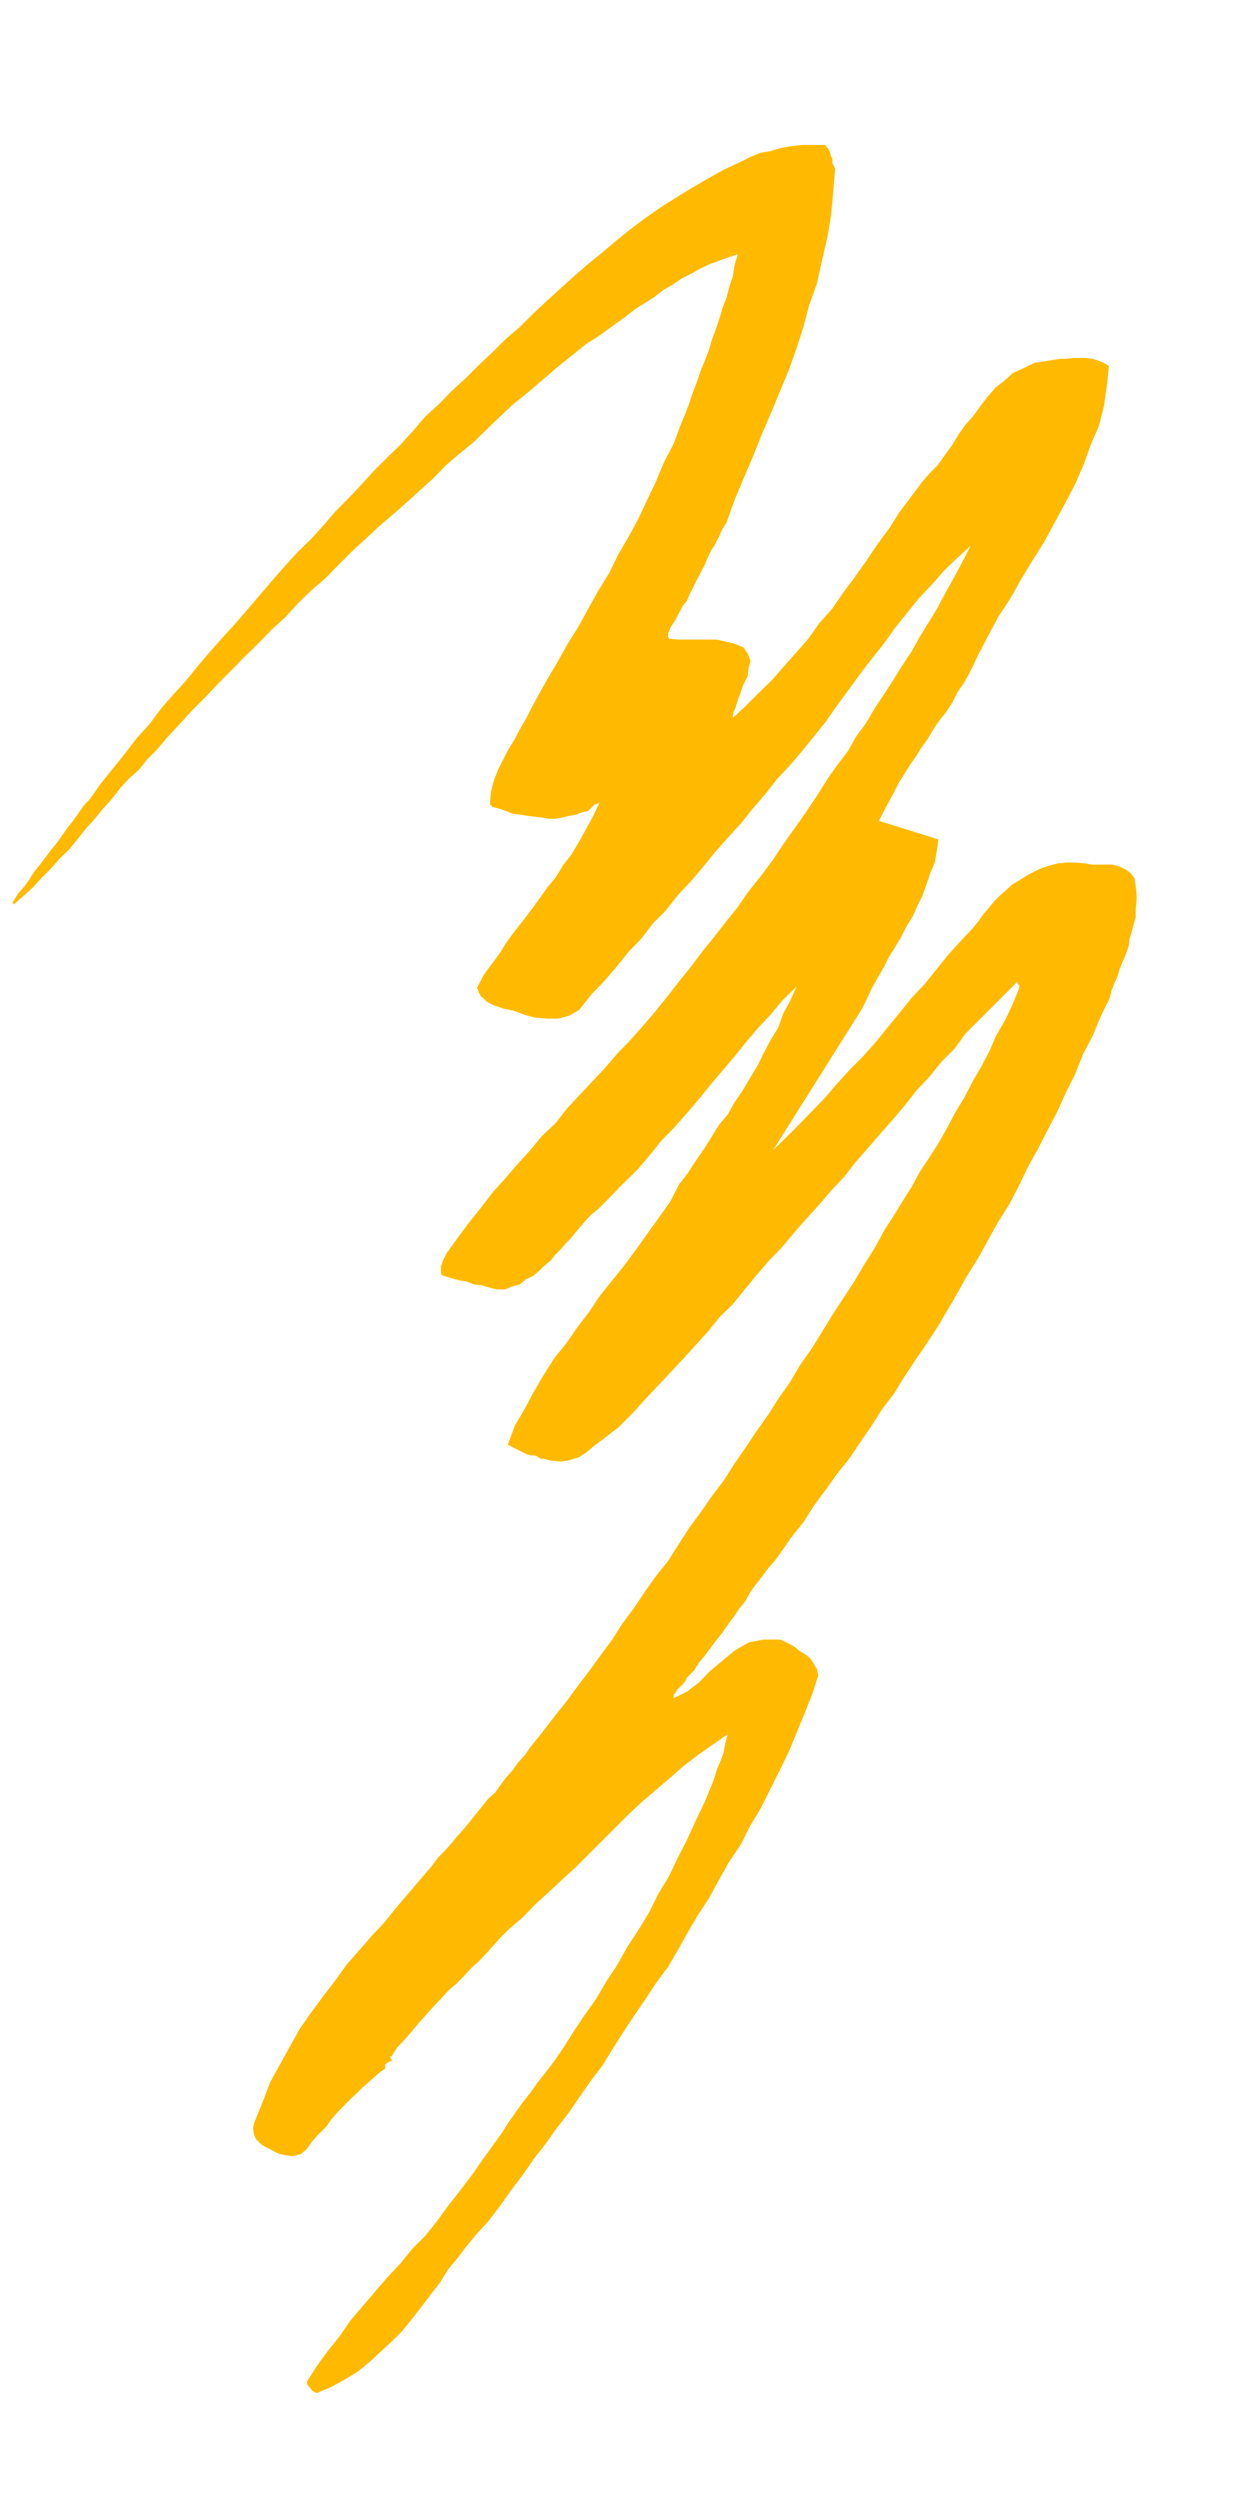
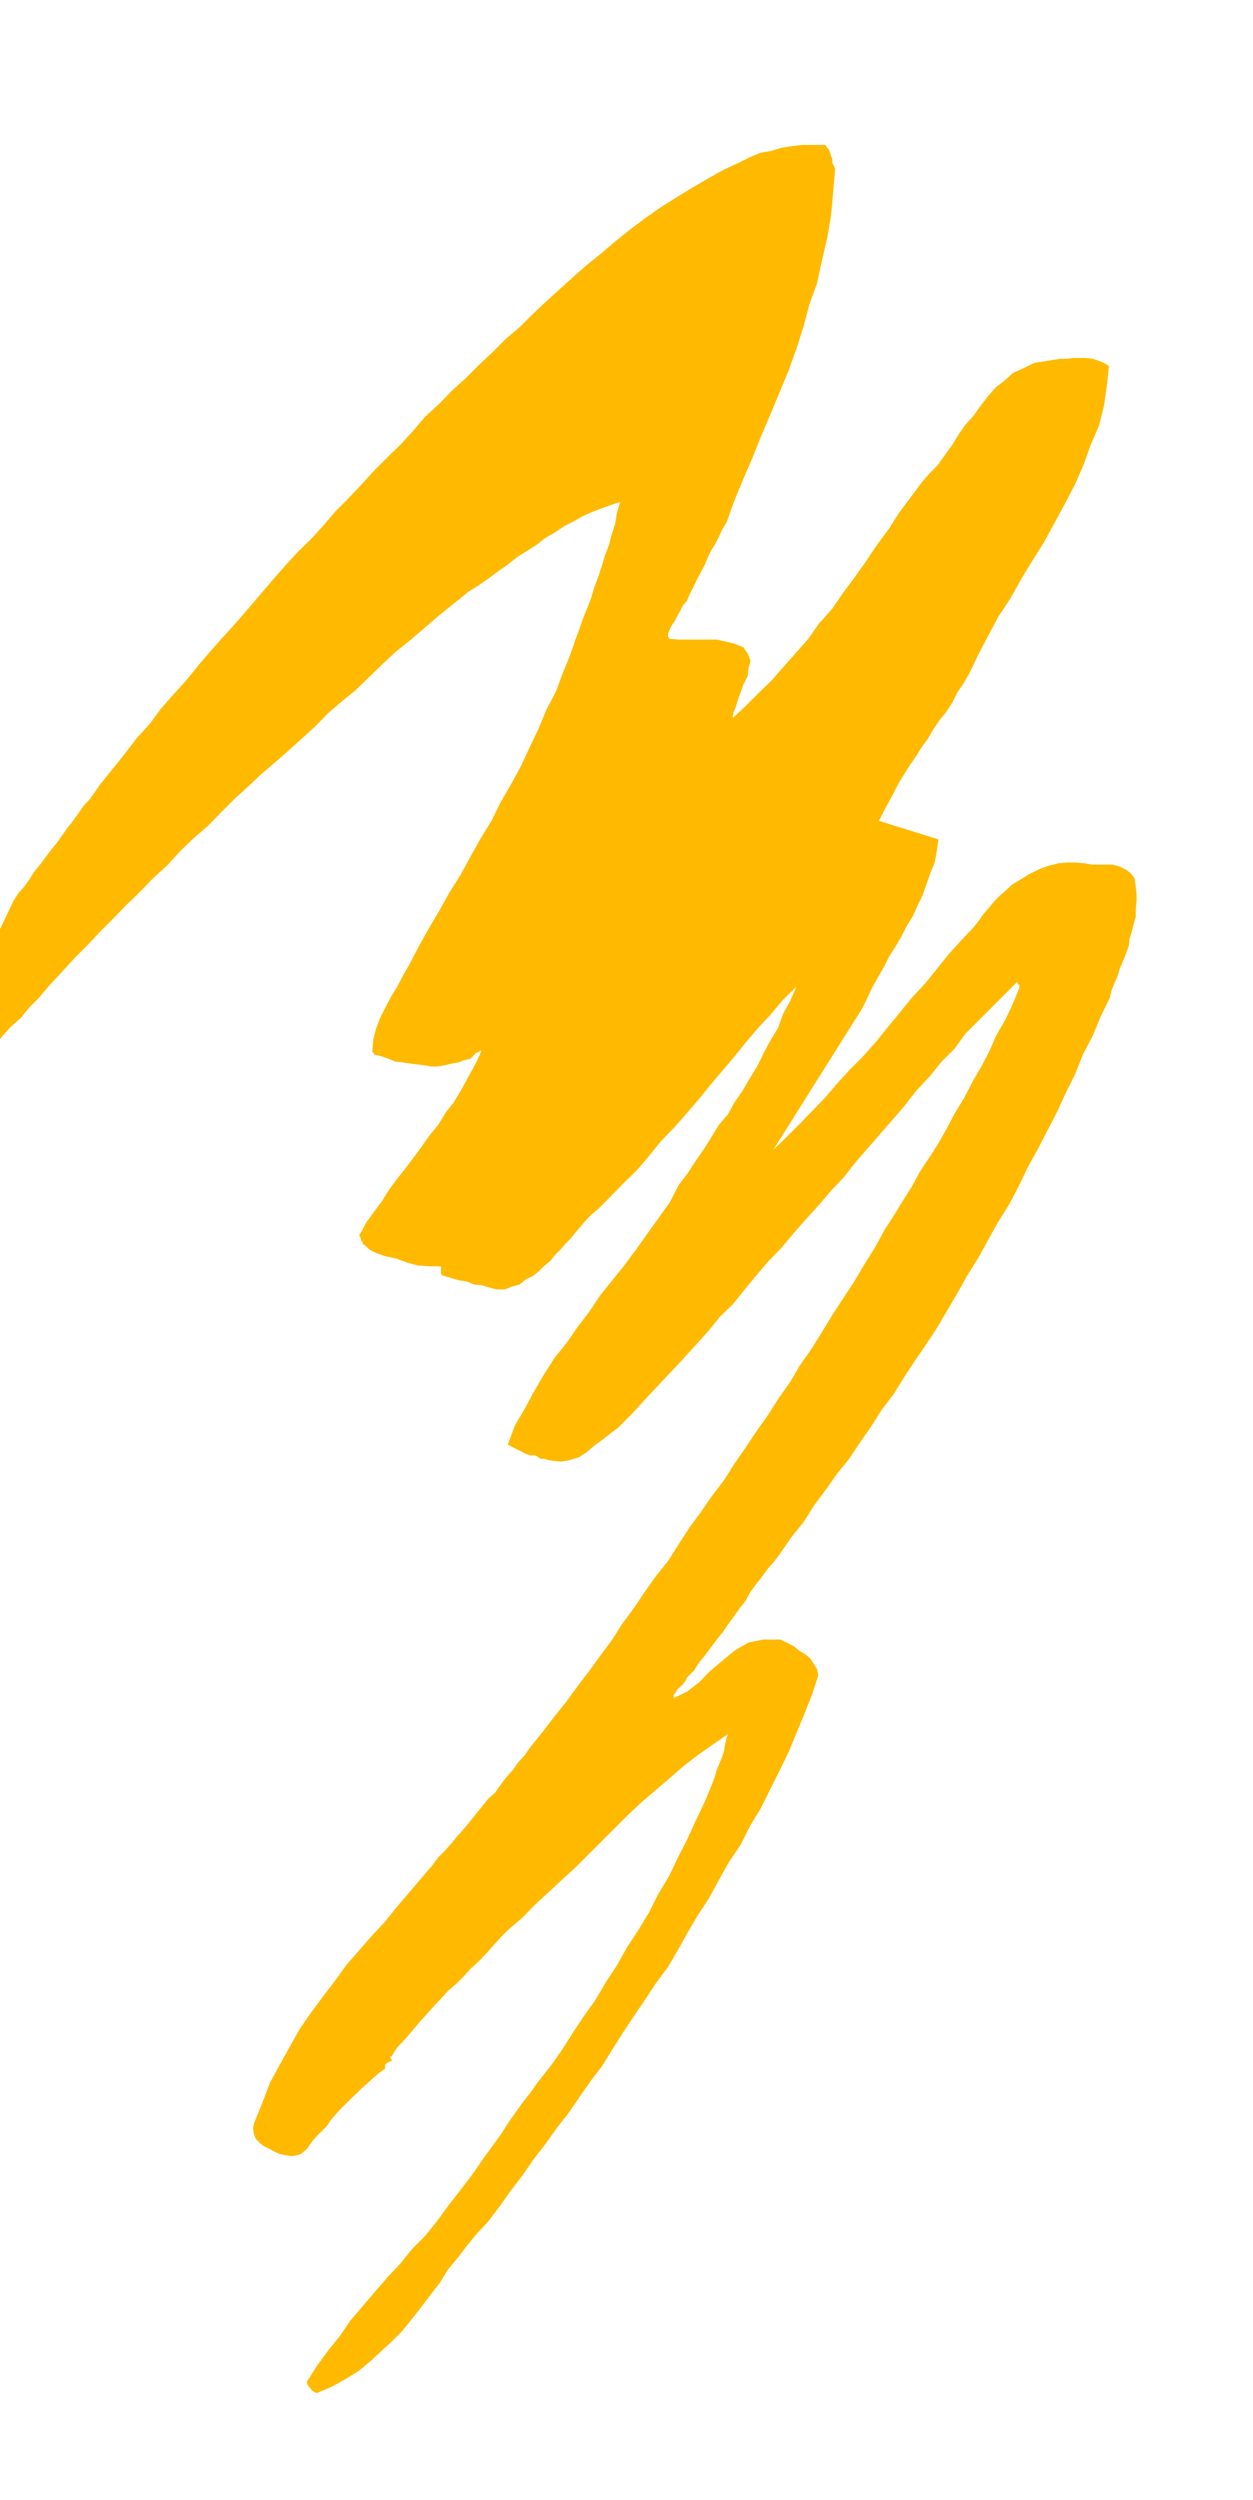
<svg xmlns="http://www.w3.org/2000/svg" fill-rule="evenodd" height="978.376" preserveAspectRatio="none" stroke-linecap="round" viewBox="0 0 3035 6055" width="490.455">
  <style>.brush0{fill:#fff}.pen0{stroke:#000;stroke-width:1;stroke-linejoin:round}</style>
-   <path style="stroke:none;fill:#ffba00" d="m32 2183 12-19 15-17 12-17 12-19 14-17 15-20 12-16 14-17 12-17 12-17 15-19 12-17 14-20 15-16 12-17 14-20 29-36 29-36 29-38 31-34 29-39 29-33 31-34 29-36 29-34 32-36 31-34 31-36 29-34 29-34 29-33 31-34 32-31 31-34 29-34 31-31 32-34 31-34 31-31 32-31 31-34 29-34 34-31 31-32 34-31 31-31 34-32 31-31 34-29 31-31 31-29 34-31 32-29 33-29 36-29 34-29 36-29 36-27 37-26 38-24 39-24 38-22 39-22 41-19 24-12 24-10 24-4 27-8 24-4 26-3h56l5 7 4 5 3 7 2 8 3 7v10l4 7 3 7-5 58-5 55-9 53-13 56-12 55-19 53-14 53-17 53-19 53-22 53-22 53-22 51-21 53-22 51-22 53-19 53-10 16-9 20-10 19-9 14-8 17-7 17-10 19-9 17-7 15-10 19-7 17-10 12-10 19-9 17-10 15-7 17v7l2 2v3l24 2h92l22 5 21 5 22 9 10 15 7 17-5 19-2 19-10 19-7 20-7 19-5 17-3 7-2 5-2 7v7l31-29 31-31 32-31 28-32 32-36 29-33 26-37 32-36 26-38 29-39 27-38 26-39 29-39 24-38 29-39 27-36 19-22 19-19 17-24 19-26 15-25 17-24 19-21 17-24 17-22 19-22 22-17 21-19 27-12 24-12 31-5 32-5h16l15-2h31l17 2 15 5 12 5 12 7-5 48-7 49-12 48-20 46-17 48-21 48-24 46-25 46-26 48-29 46-26 43-27 48-29 44-24 45-24 46-22 46-14 24-15 22-12 24-14 22-17 21-15 22-14 24-14 19-15 24-14 20-15 24-12 19-12 24-12 22-12 22-12 24 144 45-4 29-5 27-10 24-9 26-10 29-12 24-12 27-15 24-12 24-14 24-17 27-12 24-15 26-14 25-12 26-12 24-215 342 32-31 31-31 31-32 32-33 29-34 31-34 31-31 32-36 29-36 28-34 29-36 32-34 29-36 29-36 29-32 31-33 12-15 12-17 12-14 14-17 15-15 14-12 15-14 17-10 19-12 17-9 17-8 21-7 20-5 19-2h22l24 2 17 3h50l15 4 17 8 12 9 9 12 3 20 2 19v17l-2 19v19l-5 17-5 20-5 16-2 17-7 20-8 19-7 17-5 17-7 16-7 17-5 20-22 45-19 46-24 46-19 48-22 44-22 48-24 46-22 43-24 43-21 44-24 46-27 43-24 43-24 44-27 43-24 43-24 41-26 44-27 41-26 38-27 41-24 39-29 38-26 41-27 39-26 39-29 36-27 38-29 39-26 41-29 36-27 39-14 19-15 17-14 19-15 19-14 19-12 22-15 19-14 20-14 19-13 19-14 17-14 19-15 20-14 17-12 19-17 17-3 7-5 7-7 7-5 5-4 3-3 7-5 5v9l32-16 29-22 26-27 31-26 29-24 34-20 36-7h41l15 7 19 10 12 10 15 9 12 10 9 14 7 12 3 15-15 46-19 48-19 46-19 46-22 45-22 44-24 48-26 43-22 44-29 43-24 43-24 44-27 41-24 41-24 43-24 41-29 39-27 41-26 38-27 41-26 41-24 39-29 38-27 39-26 38-29 37-27 38-28 36-27 39-29 38-26 37-29 38-27 29-24 29-22 29-24 29-19 31-24 31-22 29-21 27-25 31-24 24-26 24-27 25-29 24-31 19-34 19-36 15-10-5-4-5-8-10-2-7 24-38 27-37 29-36 26-38 29-34 29-34 31-36 32-34 29-36 31-31 29-36 26-36 29-37 29-38 27-39 26-36 19-26 17-27 17-24 17-24 19-24 17-24 19-24 17-22 27-39 24-38 26-39 29-41 24-41 27-41 24-43 27-41 26-43 22-44 26-43 22-46 22-43 21-46 22-46 19-46 5-14 5-17 5-12 7-17 5-14 2-13 3-14 5-17-39 27-34 24-34 26-33 29-34 29-34 29-31 29-34 34-31 31-31 31-32 32-34 31-31 29-34 31-31 32-34 29-19 19-17 19-17 19-19 20-19 17-17 19-19 19-20 17-17 19-19 20-17 19-17 19-16 19-17 20-20 21-14 22h-3v2l3 5 2 3-7 2-5 3-5 4v10l-14 10-14 12-13 12-14 12-12 12-15 14-12 12-12 12-14 15-12 14-10 15-12 12-14 14-10 12-12 17-14 12-10 3-12 2-15-2-14-3-12-5-12-7-15-7-9-7-10-10-5-12-2-14 2-12 20-49 19-50 24-44 24-43 24-43 27-39 29-39 29-38 28-39 29-33 32-37 31-33 29-36 29-34 29-34 29-34 14-19 17-17 15-17 14-17 17-19 14-17 15-19 14-17 15-19 17-15 12-17 14-19 17-19 12-17 17-19 14-20 29-36 29-38 29-36 27-37 29-38 26-36 29-39 24-38 29-39 26-39 27-38 29-36 26-41 25-39 28-38 27-39 29-38 26-41 27-39 26-39 29-41 24-38 29-41 24-41 29-41 24-39 25-41 26-40 27-41 26-44 24-38 24-44 22-34 22-36 21-33 20-37 24-36 21-33 22-39 19-36 22-36 19-37 22-38 19-36 17-39 22-38 17-36 17-41v-8h-3l-2-7-31 31-32 32-31 31-31 31-27 37-31 31-29 36-32 34-28 36-29 34-29 33-32 37-29 33-28 36-32 34-29 34-31 34-29 33-31 37-32 33-29 34-28 34-29 36-32 31-29 36-31 34-29 32-31 33-32 34-29 31-31 34-34 34-16 12-22 17-19 14-20 17-19 12-24 7-19 3-27-3-7-2-7-2h-8l-7-5-7-3h-10l-7-2-7-3-41-21 17-46 24-41 22-41 24-41 26-41 29-36 27-39 29-38 26-39 29-36 29-36 29-39 29-41 26-36 27-38 21-41 22-29 19-29 20-29 17-27 19-31 22-26 16-29 20-29 17-29 19-31 14-29 17-32 19-31 12-34 17-31 15-34-32 31-31 37-29 31-29 34-29 36-29 34-28 33-29 36-29 34-32 36-31 32-29 36-29 34-34 33-31 32-31 31-15 12-14 15-12 14-12 14-12 15-12 12-12 14-15 15-9 12-17 14-12 12-15 12-17 8-14 12-19 5-17 7h-20l-19-5-17-5-19-2-17-7-19-3-17-5-17-5-7-2-3-5v-17l3-7 2-7 5-10 2-5 27-38 29-39 29-36 29-38 29-32 31-36 31-34 27-33 34-32 28-36 29-31 32-34 29-31 31-36 31-32 32-36 29-34 29-36 28-36 29-36 27-36 29-36 29-37 29-36 26-38 29-36 29-39 26-39 27-38 29-41 26-39 27-43 22-31 26-34 19-34 25-34 21-36 22-33 22-34 21-34 24-36 20-36 21-34 22-36 19-36 20-36 21-39 20-39-32 29-33 32-29 33-32 34-29 36-29 36-26 37-29 36-29 38-26 36-29 39-27 39-29 36-29 36-29 34-31 33-29 37-31 36-29 36-31 34-32 36-29 36-29 34-31 33-29 37-31 31-29 38-31 32-29 36-29 34-32 33-29 37-24 14-26 7h-27l-29-2-26-7-27-10-24-5-21-7-15-7-7-5-7-7-5-3-3-7-2-2-2-8-3-4 17-32 19-26 20-27 16-26 20-27 19-24 22-29 19-26 19-27 20-24 19-31 19-24 19-32 17-31 17-31 15-32-15 7-12 13-17 4-12 5-17 3-17 4-16 3h-17l-17-3-17-2-17-2-19-3-17-2-17-7-14-5-20-5v-3l-4-2v-5l2-26 7-27 10-26 12-24 14-27 15-24 14-27 15-26 24-46 24-43 26-44 24-43 27-43 24-44 24-43 27-44 21-43 25-43 24-44 21-45 22-46 19-46 24-46 17-46 10-24 10-26 9-27 10-26 9-27 10-24 10-26 7-24 10-27 9-27 7-24 10-26 7-27 8-24 4-26 8-27-22 7-22 8-24 9-22 10-21 12-24 12-22 15-24 14-22 17-22 14-24 15-24 19-24 17-19 14-24 17-27 17-36 29-36 29-36 31-34 29-36 29-31 29-32 31-33 32-32 26-34 29-31 32-31 28-32 29-33 29-34 29-31 29-34 31-34 34-31 32-36 31-32 31-31 34-34 31-33 34-32 31-31 32-31 31-32 34-31 31-31 34-29 31-27 32-24 24-19 24-24 21-20 22-21 27-22 24-19 24-22 24-19 24-22 27-22 21-21 24-22 22-22 24-21 19-25 22h-2v-2h-2l2-5z" />
+   <path style="stroke:none;fill:#ffba00" d="m32 2183 12-19 15-17 12-17 12-19 14-17 15-20 12-16 14-17 12-17 12-17 15-19 12-17 14-20 15-16 12-17 14-20 29-36 29-36 29-38 31-34 29-39 29-33 31-34 29-36 29-34 32-36 31-34 31-36 29-34 29-34 29-33 31-34 32-31 31-34 29-34 31-31 32-34 31-34 31-31 32-31 31-34 29-34 34-31 31-32 34-31 31-31 34-32 31-31 34-29 31-31 31-29 34-31 32-29 33-29 36-29 34-29 36-29 36-27 37-26 38-24 39-24 38-22 39-22 41-19 24-12 24-10 24-4 27-8 24-4 26-3h56l5 7 4 5 3 7 2 8 3 7v10l4 7 3 7-5 58-5 55-9 53-13 56-12 55-19 53-14 53-17 53-19 53-22 53-22 53-22 51-21 53-22 51-22 53-19 53-10 16-9 20-10 19-9 14-8 17-7 17-10 19-9 17-7 15-10 19-7 17-10 12-10 19-9 17-10 15-7 17v7l2 2v3l24 2h92l22 5 21 5 22 9 10 15 7 17-5 19-2 19-10 19-7 20-7 19-5 17-3 7-2 5-2 7v7l31-29 31-31 32-31 28-32 32-36 29-33 26-37 32-36 26-38 29-39 27-38 26-39 29-39 24-38 29-39 27-36 19-22 19-19 17-24 19-26 15-25 17-24 19-21 17-24 17-22 19-22 22-17 21-19 27-12 24-12 31-5 32-5h16l15-2h31l17 2 15 5 12 5 12 7-5 48-7 49-12 48-20 46-17 48-21 48-24 46-25 46-26 48-29 46-26 43-27 48-29 44-24 45-24 46-22 46-14 24-15 22-12 24-14 22-17 21-15 22-14 24-14 19-15 24-14 20-15 24-12 19-12 24-12 22-12 22-12 24 144 45-4 29-5 27-10 24-9 26-10 29-12 24-12 27-15 24-12 24-14 24-17 27-12 24-15 26-14 25-12 26-12 24-215 342 32-31 31-31 31-32 32-33 29-34 31-34 31-31 32-36 29-36 28-34 29-36 32-34 29-36 29-36 29-32 31-33 12-15 12-17 12-14 14-17 15-15 14-12 15-14 17-10 19-12 17-9 17-8 21-7 20-5 19-2h22l24 2 17 3h50l15 4 17 8 12 9 9 12 3 20 2 19v17l-2 19v19l-5 17-5 20-5 16-2 17-7 20-8 19-7 17-5 17-7 16-7 17-5 20-22 45-19 46-24 46-19 48-22 44-22 48-24 46-22 43-24 43-21 44-24 46-27 43-24 43-24 44-27 43-24 43-24 41-26 44-27 41-26 38-27 41-24 39-29 38-26 41-27 39-26 39-29 36-27 38-29 39-26 41-29 36-27 39-14 19-15 17-14 19-15 19-14 19-12 22-15 19-14 20-14 19-13 19-14 17-14 19-15 20-14 17-12 19-17 17-3 7-5 7-7 7-5 5-4 3-3 7-5 5v9l32-16 29-22 26-27 31-26 29-24 34-20 36-7h41l15 7 19 10 12 10 15 9 12 10 9 14 7 12 3 15-15 46-19 48-19 46-19 46-22 45-22 44-24 48-26 43-22 44-29 43-24 43-24 44-27 41-24 41-24 43-24 41-29 39-27 41-26 38-27 41-26 41-24 39-29 38-27 39-26 38-29 37-27 38-28 36-27 39-29 38-26 37-29 38-27 29-24 29-22 29-24 29-19 31-24 31-22 29-21 27-25 31-24 24-26 24-27 25-29 24-31 19-34 19-36 15-10-5-4-5-8-10-2-7 24-38 27-37 29-36 26-38 29-34 29-34 31-36 32-34 29-36 31-31 29-36 26-36 29-37 29-38 27-39 26-36 19-26 17-27 17-24 17-24 19-24 17-24 19-24 17-22 27-39 24-38 26-39 29-41 24-41 27-41 24-43 27-41 26-43 22-44 26-43 22-46 22-43 21-46 22-46 19-46 5-14 5-17 5-12 7-17 5-14 2-13 3-14 5-17-39 27-34 24-34 26-33 29-34 29-34 29-31 29-34 34-31 31-31 31-32 32-34 31-31 29-34 31-31 32-34 29-19 19-17 19-17 19-19 20-19 17-17 19-19 19-20 17-17 19-19 20-17 19-17 19-16 19-17 20-20 21-14 22h-3v2l3 5 2 3-7 2-5 3-5 4v10l-14 10-14 12-13 12-14 12-12 12-15 14-12 12-12 12-14 15-12 14-10 15-12 12-14 14-10 12-12 17-14 12-10 3-12 2-15-2-14-3-12-5-12-7-15-7-9-7-10-10-5-12-2-14 2-12 20-49 19-50 24-44 24-43 24-43 27-39 29-39 29-38 28-39 29-33 32-37 31-33 29-36 29-34 29-34 29-34 14-19 17-17 15-17 14-17 17-19 14-17 15-19 14-17 15-19 17-15 12-17 14-19 17-19 12-17 17-19 14-20 29-36 29-38 29-36 27-37 29-38 26-36 29-39 24-38 29-39 26-39 27-38 29-36 26-41 25-39 28-38 27-39 29-38 26-41 27-39 26-39 29-41 24-38 29-41 24-41 29-41 24-39 25-41 26-40 27-41 26-44 24-38 24-44 22-34 22-36 21-33 20-37 24-36 21-33 22-39 19-36 22-36 19-37 22-38 19-36 17-39 22-38 17-36 17-41v-8h-3l-2-7-31 31-32 32-31 31-31 31-27 37-31 31-29 36-32 34-28 36-29 34-29 33-32 37-29 33-28 36-32 34-29 34-31 34-29 33-31 37-32 33-29 34-28 34-29 36-32 31-29 36-31 34-29 32-31 33-32 34-29 31-31 34-34 34-16 12-22 17-19 14-20 17-19 12-24 7-19 3-27-3-7-2-7-2h-8l-7-5-7-3h-10l-7-2-7-3-41-21 17-46 24-41 22-41 24-41 26-41 29-36 27-39 29-38 26-39 29-36 29-36 29-39 29-41 26-36 27-38 21-41 22-29 19-29 20-29 17-27 19-31 22-26 16-29 20-29 17-29 19-31 14-29 17-32 19-31 12-34 17-31 15-34-32 31-31 37-29 31-29 34-29 36-29 34-28 33-29 36-29 34-32 36-31 32-29 36-29 34-34 33-31 32-31 31-15 12-14 15-12 14-12 14-12 15-12 12-12 14-15 15-9 12-17 14-12 12-15 12-17 8-14 12-19 5-17 7h-20l-19-5-17-5-19-2-17-7-19-3-17-5-17-5-7-2-3-5v-17h-27l-29-2-26-7-27-10-24-5-21-7-15-7-7-5-7-7-5-3-3-7-2-2-2-8-3-4 17-32 19-26 20-27 16-26 20-27 19-24 22-29 19-26 19-27 20-24 19-31 19-24 19-32 17-31 17-31 15-32-15 7-12 13-17 4-12 5-17 3-17 4-16 3h-17l-17-3-17-2-17-2-19-3-17-2-17-7-14-5-20-5v-3l-4-2v-5l2-26 7-27 10-26 12-24 14-27 15-24 14-27 15-26 24-46 24-43 26-44 24-43 27-43 24-44 24-43 27-44 21-43 25-43 24-44 21-45 22-46 19-46 24-46 17-46 10-24 10-26 9-27 10-26 9-27 10-24 10-26 7-24 10-27 9-27 7-24 10-26 7-27 8-24 4-26 8-27-22 7-22 8-24 9-22 10-21 12-24 12-22 15-24 14-22 17-22 14-24 15-24 19-24 17-19 14-24 17-27 17-36 29-36 29-36 31-34 29-36 29-31 29-32 31-33 32-32 26-34 29-31 32-31 28-32 29-33 29-34 29-31 29-34 31-34 34-31 32-36 31-32 31-31 34-34 31-33 34-32 31-31 32-31 31-32 34-31 31-31 34-29 31-27 32-24 24-19 24-24 21-20 22-21 27-22 24-19 24-22 24-19 24-22 27-22 21-21 24-22 22-22 24-21 19-25 22h-2v-2h-2l2-5z" />
</svg>